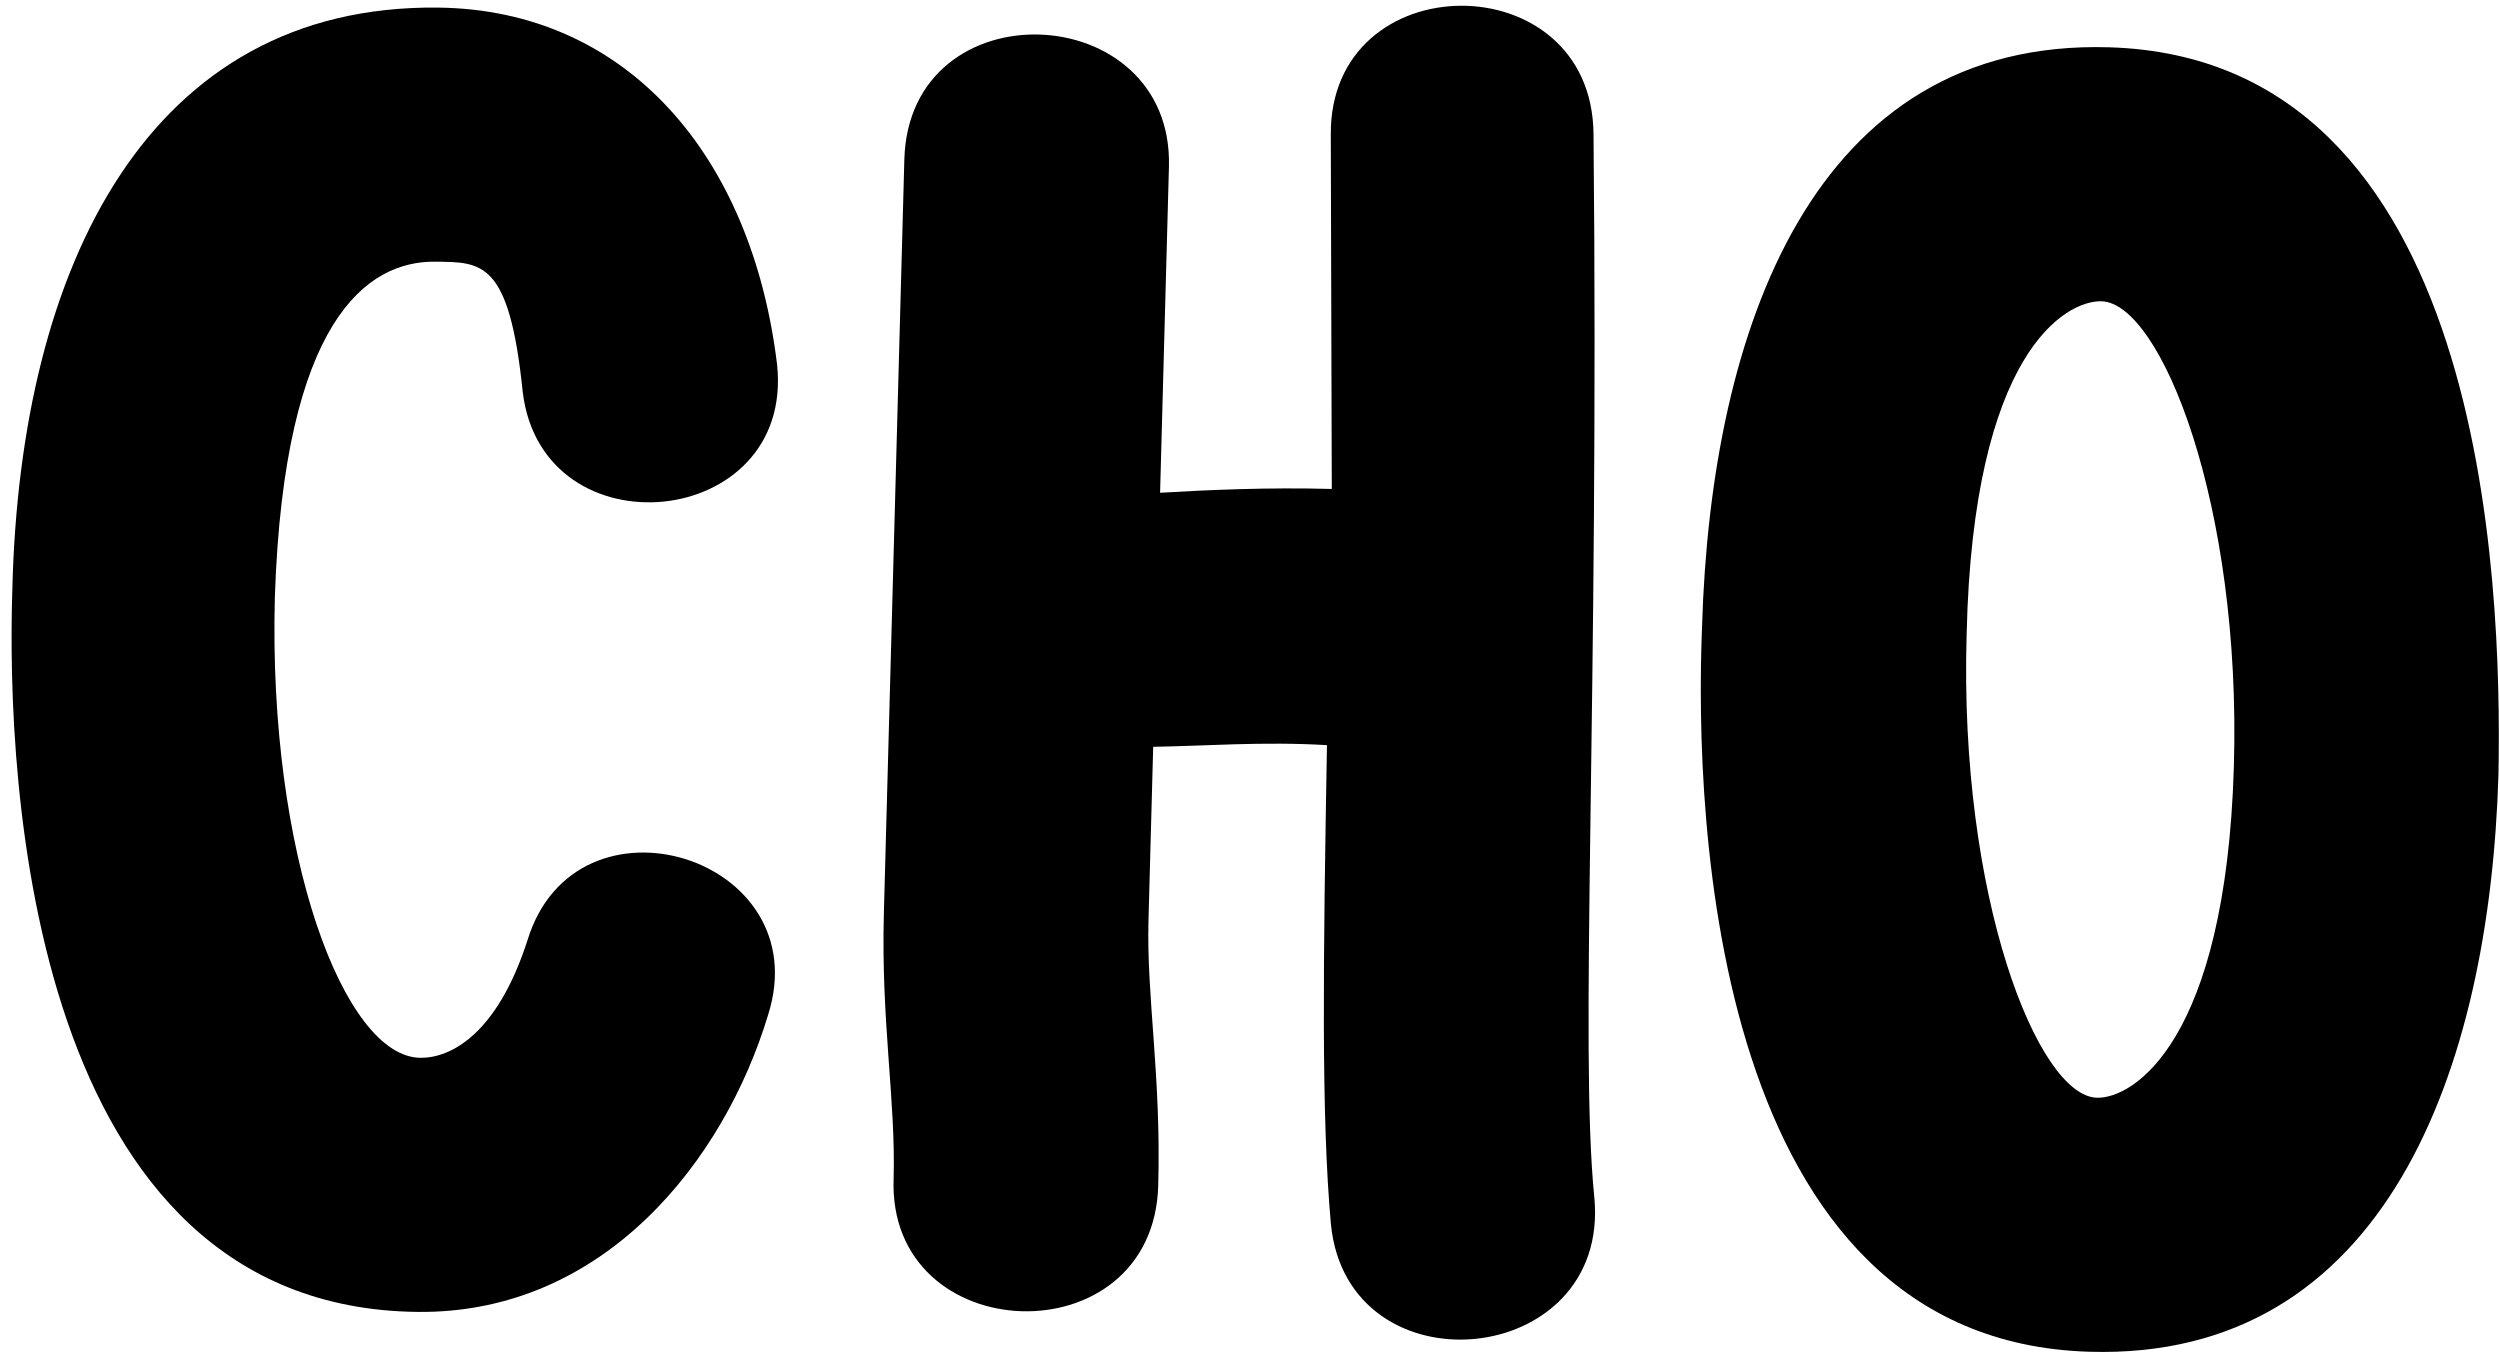
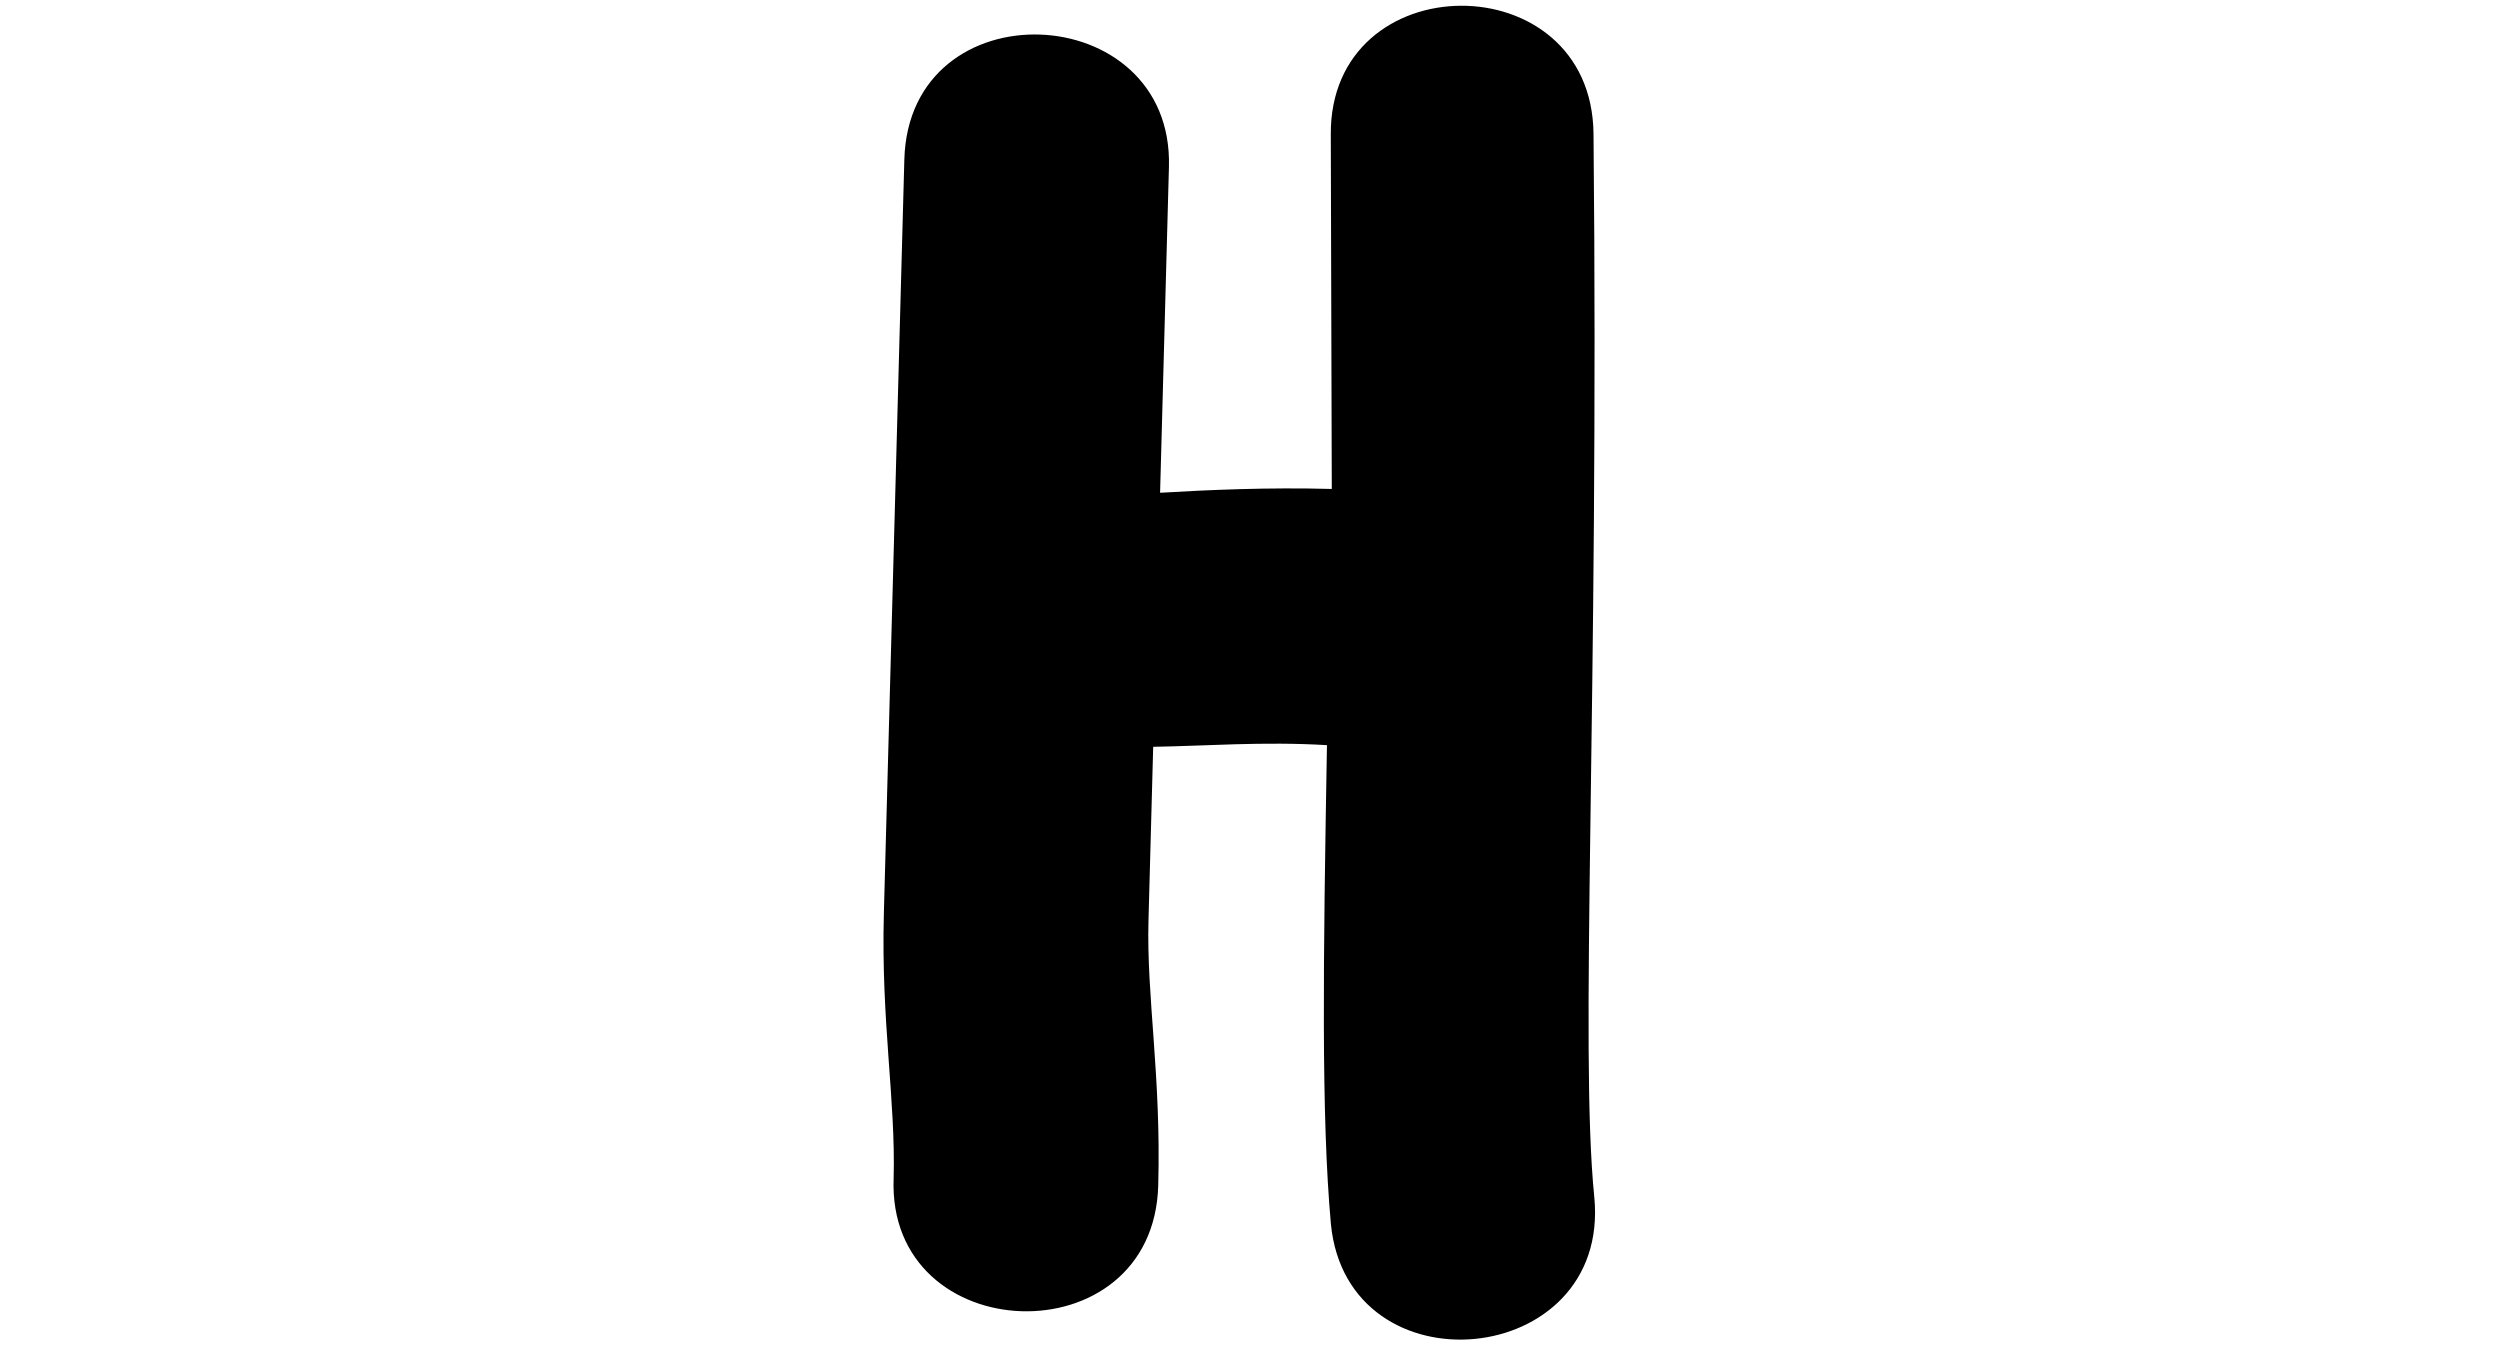
<svg xmlns="http://www.w3.org/2000/svg" width="170" height="92" viewBox="0 0 170 92" fill="none">
-   <path d="M142.07 91.919C116.45 91.153 115.201 55.82 115.74 42.582C116.343 22.431 123.274 2.613 143.425 3.216C169.045 3.981 170.146 39.454 169.894 52.7C169.296 72.707 162.221 92.521 142.07 91.919ZM142.586 74.646C145.033 74.719 151.343 70.874 151.902 52.163C152.436 34.315 146.939 20.608 142.909 20.488C140.462 20.415 134.161 23.972 133.732 43.12C133.199 60.968 138.556 74.526 142.586 74.646Z" fill="black" />
  <path d="M79.488 11.341L78.886 33.508C82.205 33.31 86.243 33.132 90.561 33.249L90.494 9.19C90.379 -2.481 108.244 -2.572 108.359 9.099C108.744 48.004 107.391 71.304 108.413 81.415C109.536 93.114 91.628 94.789 90.501 83.234C89.837 75.869 89.978 65.357 90.233 50.671C85.918 50.409 81.876 50.732 78.417 50.782L78.097 62.586C77.956 67.768 78.963 73.125 78.76 80.61C78.439 92.414 60.306 91.778 60.767 80.122C60.911 74.796 59.904 69.439 60.103 62.097L61.495 10.852C61.815 -0.952 79.8 -0.175 79.488 11.341Z" fill="black" />
-   <path d="M35.544 26.643C34.631 17.705 32.757 17.829 29.59 17.795C24.982 17.746 19.323 21.718 18.691 40.577C18.216 58.14 23.398 71.876 28.582 71.931C30.598 71.953 33.783 70.403 35.867 63.944C39.15 53.179 55.657 58.25 52.23 69.014C49.245 78.919 41.07 89.345 28.399 89.21C2.048 88.93 0.412 53.199 0.839 40.099C1.362 17.927 10.19 0.308 29.773 0.516C42.588 0.652 51.124 10.535 52.844 24.811C54.021 36.056 36.866 37.745 35.544 26.643Z" fill="black" />
</svg>